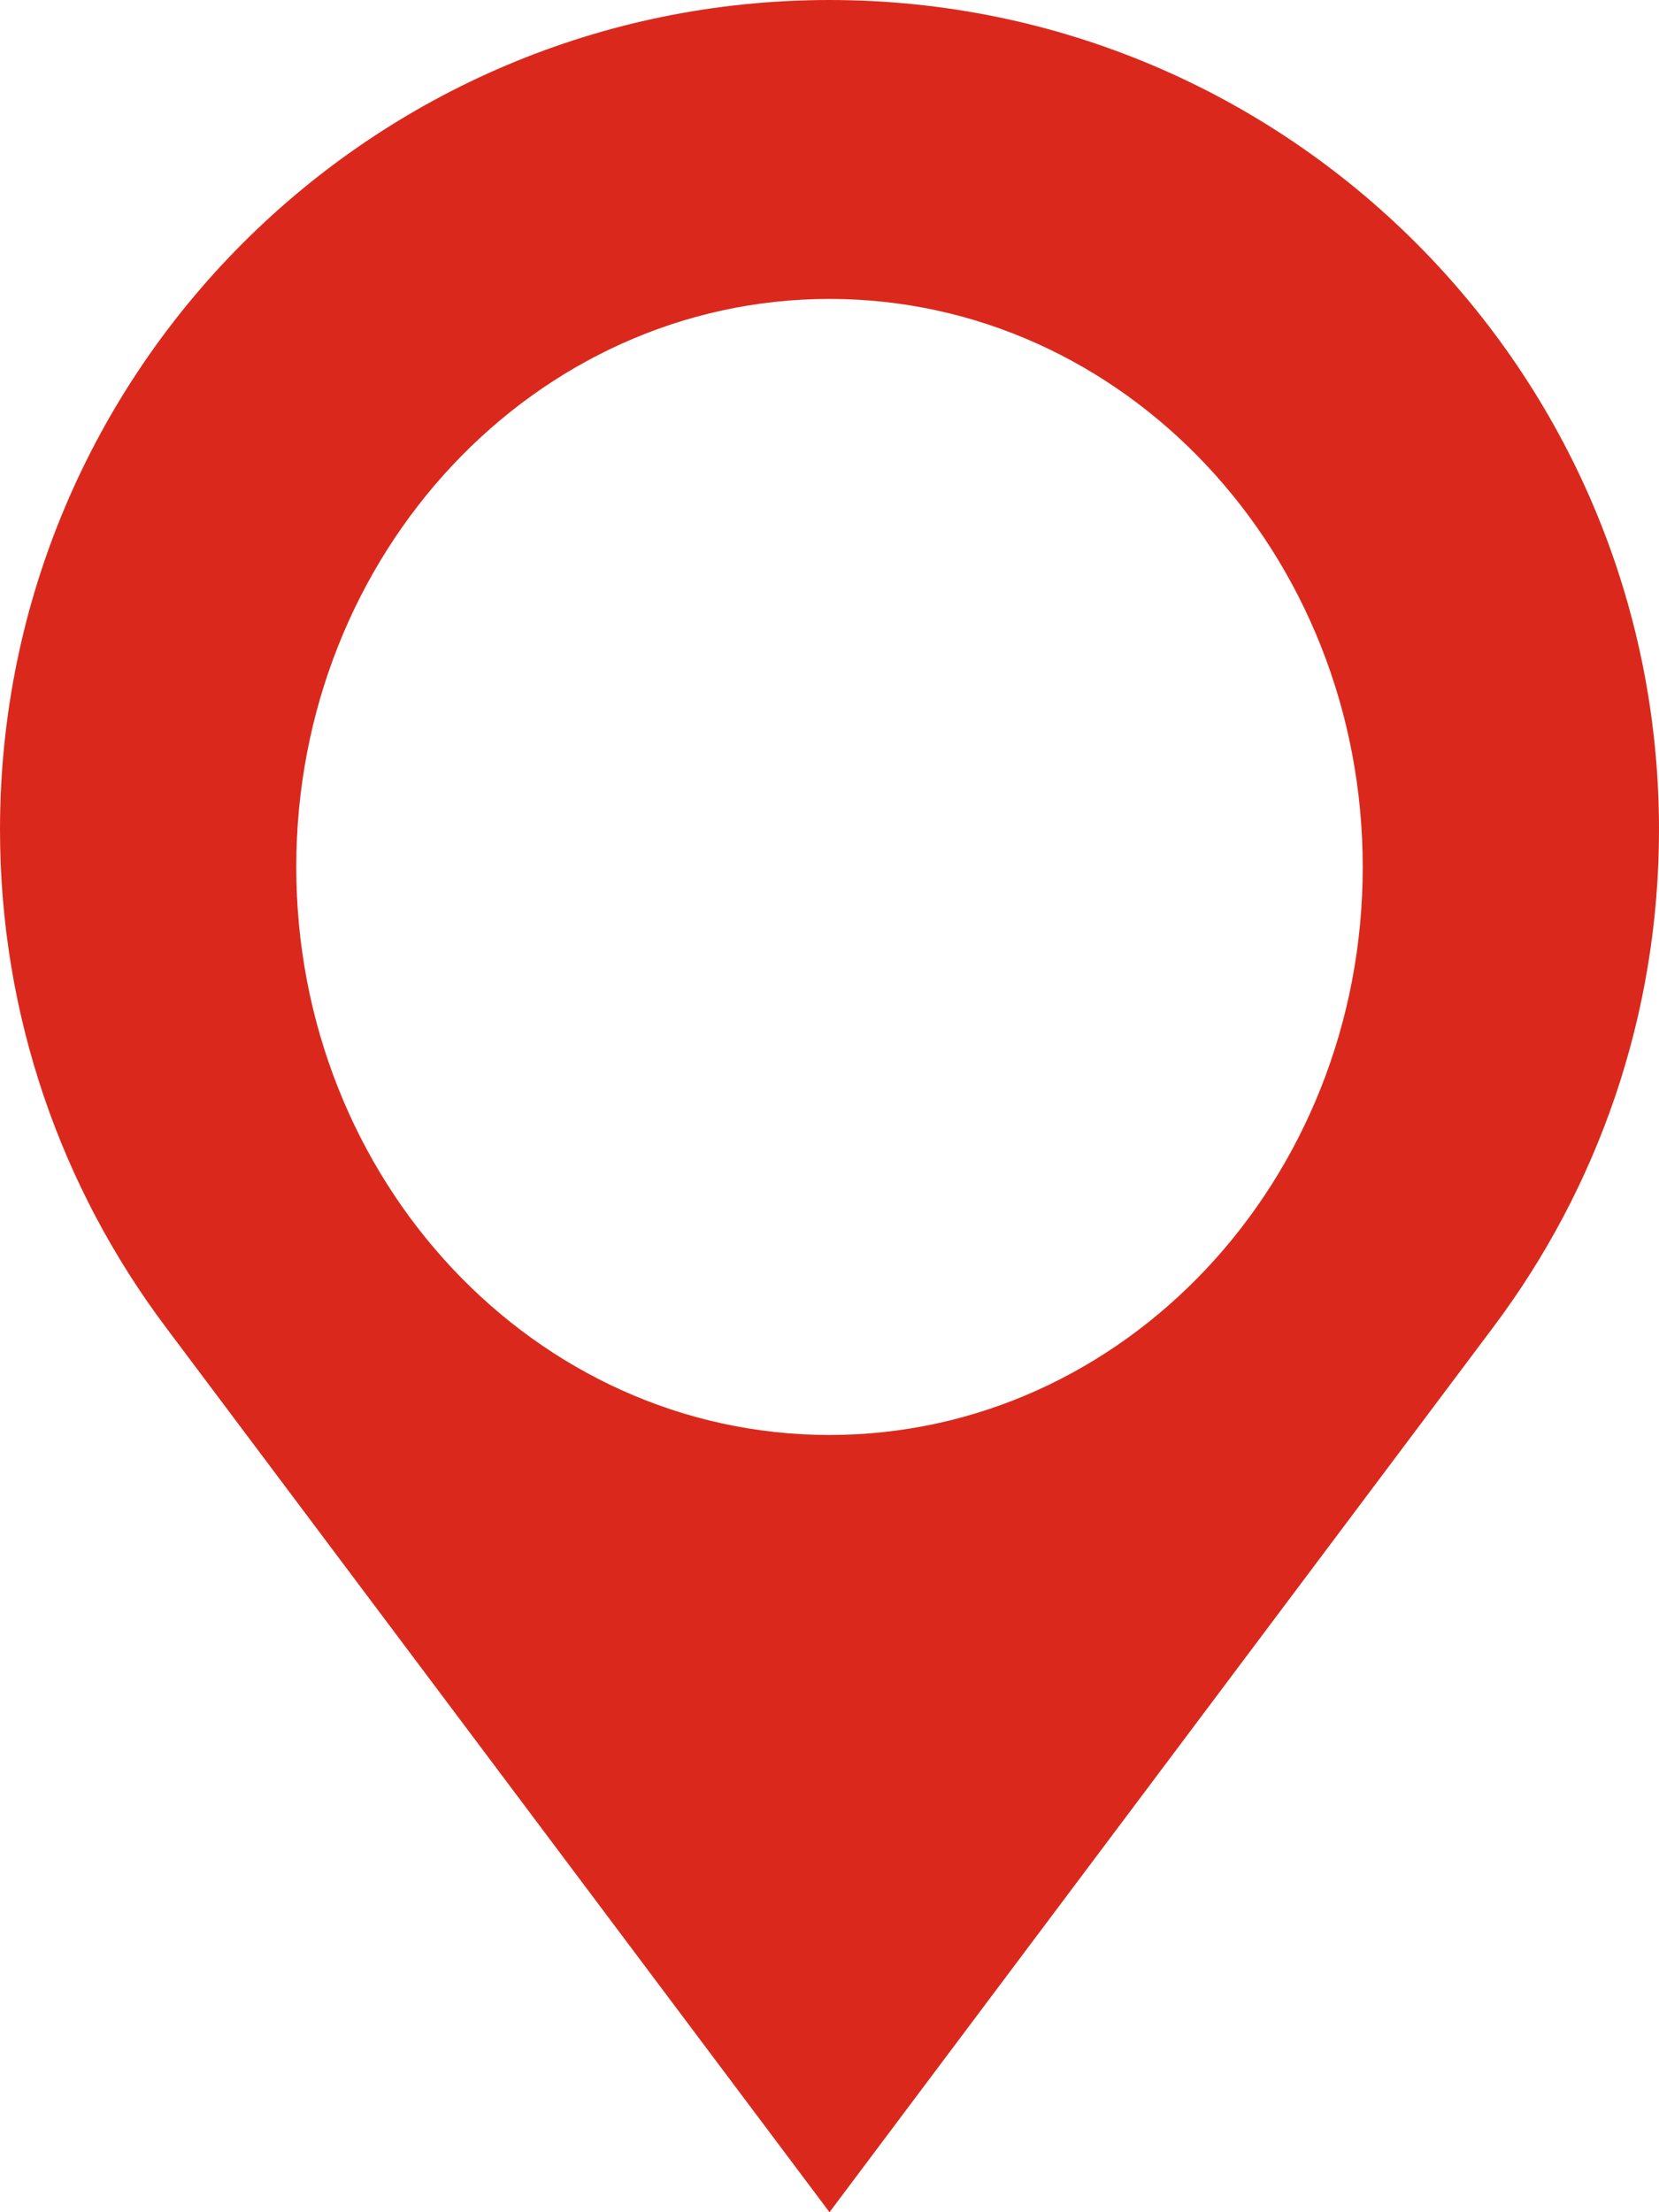
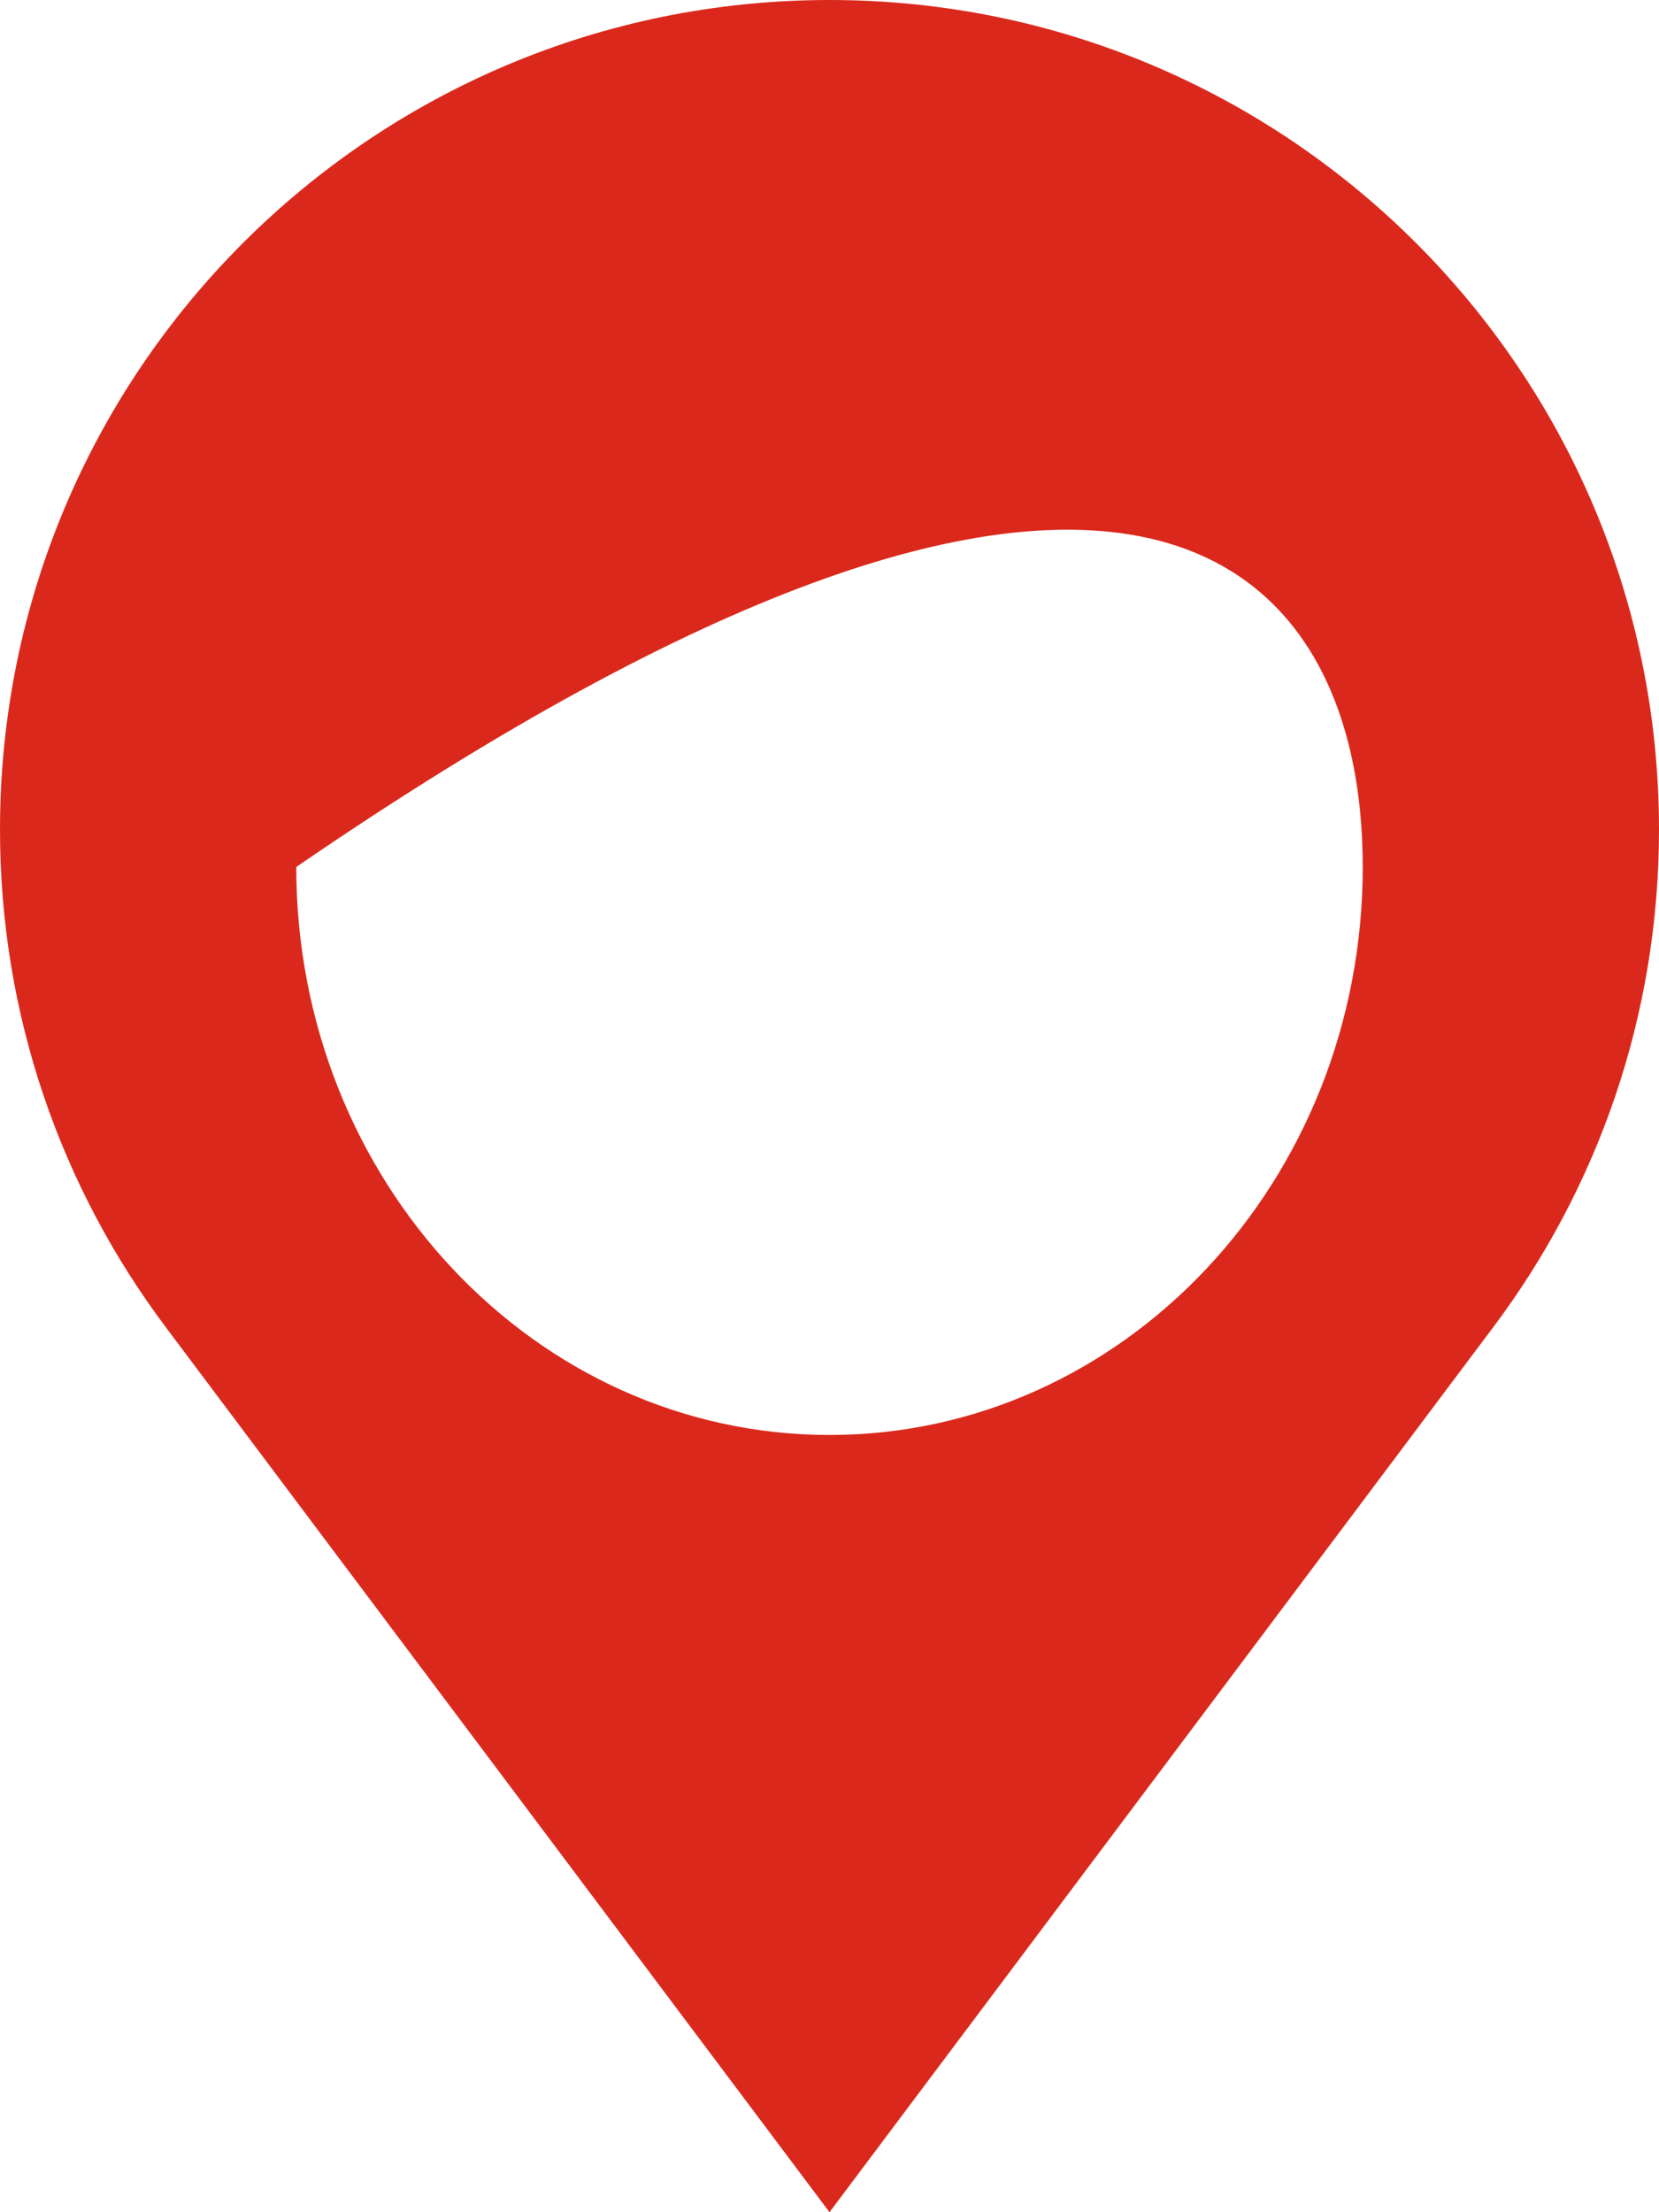
<svg xmlns="http://www.w3.org/2000/svg" width="24px" height="32px" viewBox="0 0 24 32" version="1.1">
  <title>Icons/red/about</title>
  <desc>Created with Sketch.</desc>
  <g id="Page-1" stroke="none" stroke-width="1" fill="none" fill-rule="evenodd">
    <g id="Home" transform="translate(-1090, -776)" fill="#DA291C">
      <g id="Group-10">
        <g id="Icons/red/about" transform="translate(1090, 776)">
-           <path d="M12,0 C5.373,0 0,5.373 0,12 C0,14.699 0.891,17.188 2.395,19.194 L12,32 L21.605,19.194 C23.11,17.188 24,14.699 24,12 C24,5.373 18.627,0 12,0 Z M12,20.757 C7.74,20.757 4.286,17.078 4.286,12.541 C4.286,8.003 7.74,4.324 12,4.324 C16.26,4.324 19.714,8.003 19.714,12.541 C19.714,17.078 16.26,20.757 12,20.757 Z" id="Shape" />
+           <path d="M12,0 C5.373,0 0,5.373 0,12 C0,14.699 0.891,17.188 2.395,19.194 L12,32 L21.605,19.194 C23.11,17.188 24,14.699 24,12 C24,5.373 18.627,0 12,0 Z M12,20.757 C7.74,20.757 4.286,17.078 4.286,12.541 C16.26,4.324 19.714,8.003 19.714,12.541 C19.714,17.078 16.26,20.757 12,20.757 Z" id="Shape" />
        </g>
      </g>
    </g>
  </g>
</svg>